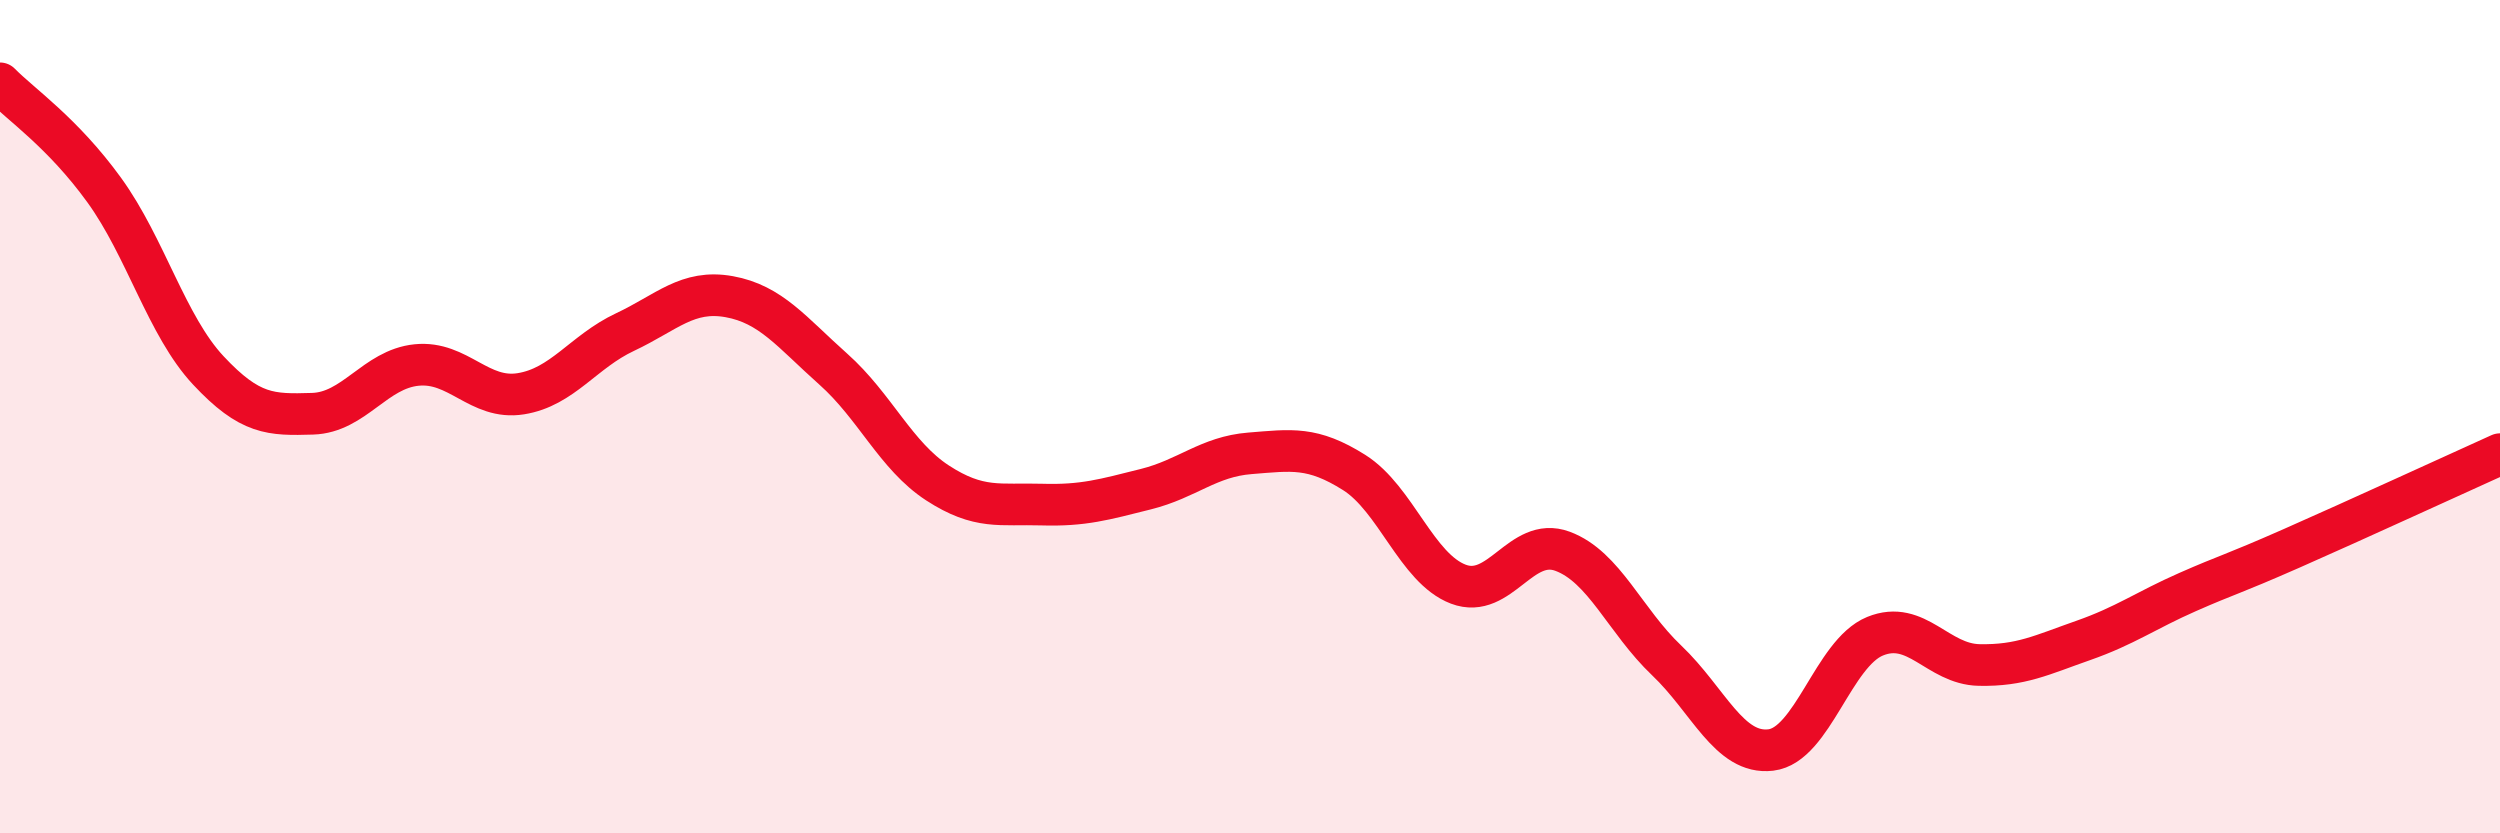
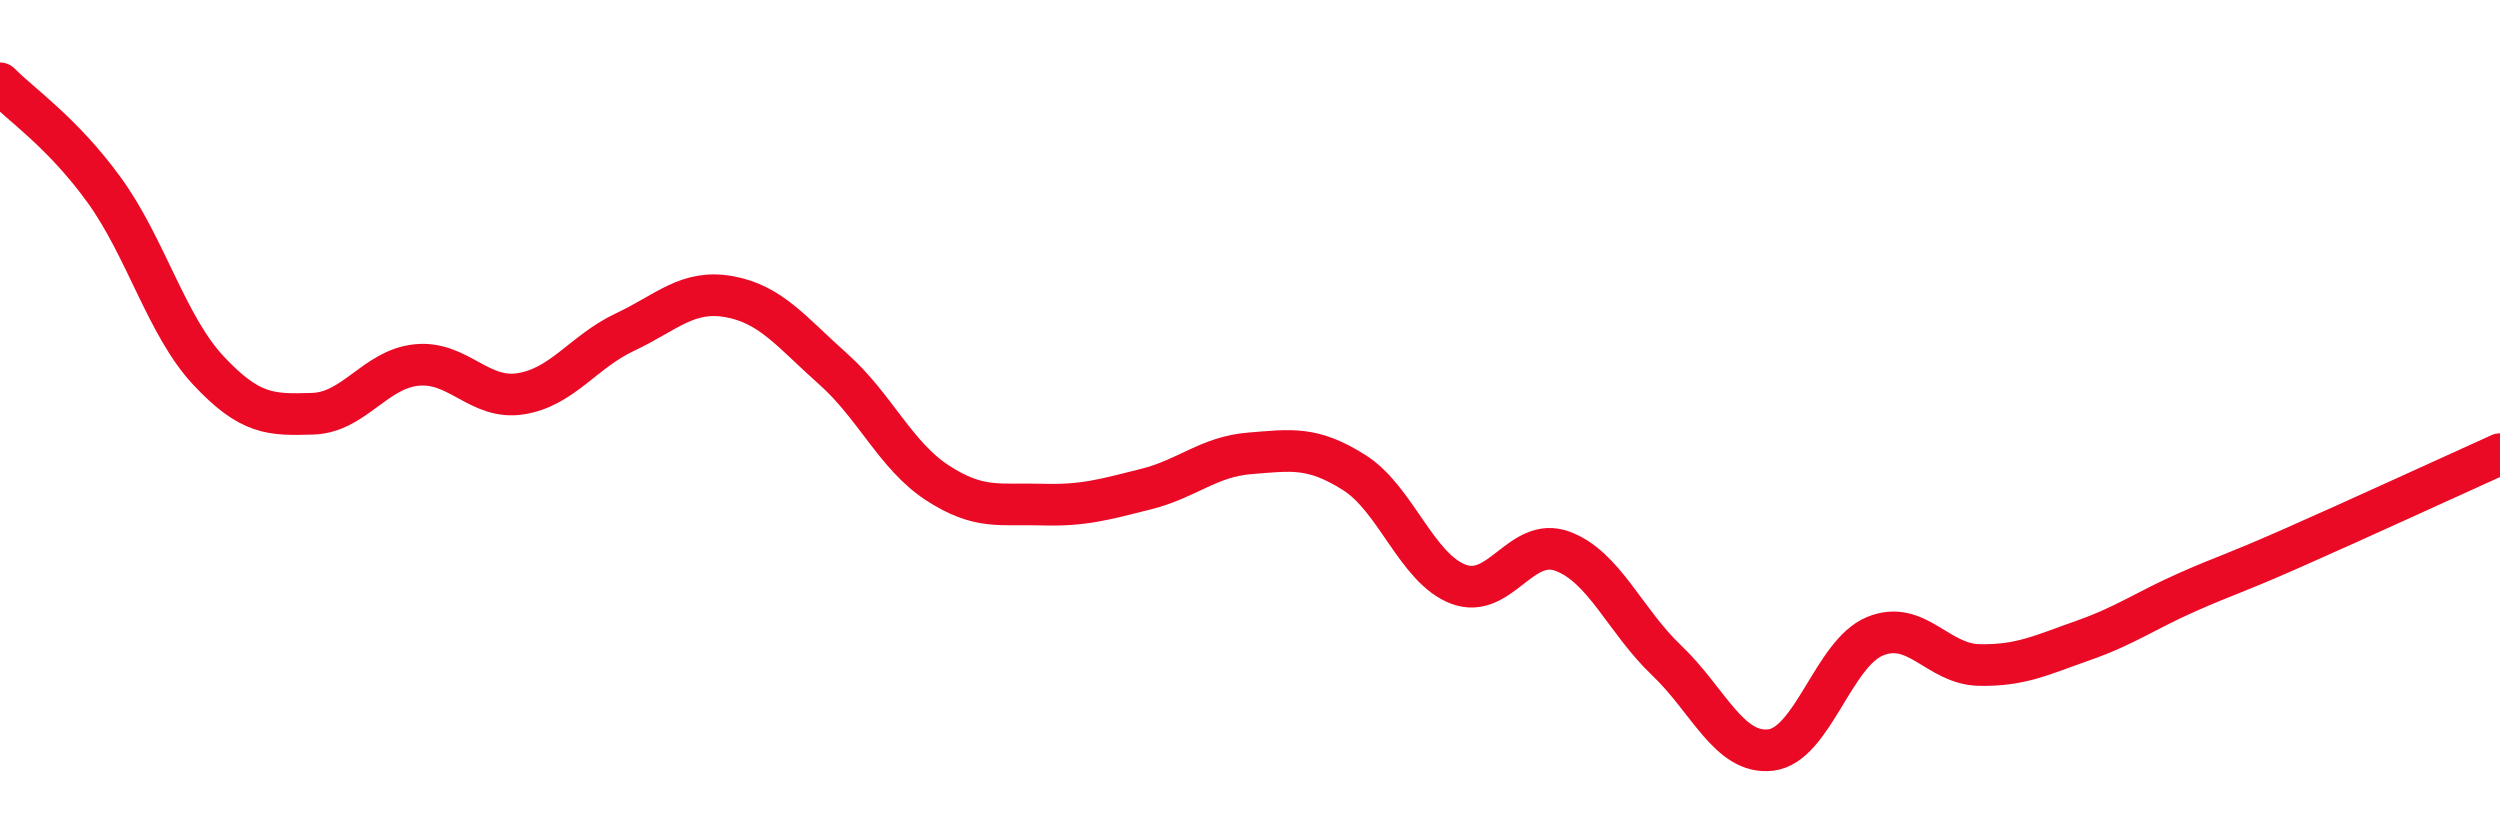
<svg xmlns="http://www.w3.org/2000/svg" width="60" height="20" viewBox="0 0 60 20">
-   <path d="M 0,2 C 0.5,2.51 1.5,3.18 2.5,4.56 C 3.5,5.94 4,7.82 5,8.89 C 6,9.96 6.5,9.96 7.5,9.93 C 8.5,9.9 9,8.86 10,8.76 C 11,8.66 11.5,9.61 12.5,9.45 C 13.5,9.29 14,8.44 15,7.97 C 16,7.5 16.5,6.94 17.5,7.12 C 18.5,7.3 19,7.97 20,8.86 C 21,9.75 21.5,10.94 22.5,11.59 C 23.5,12.24 24,12.08 25,12.11 C 26,12.14 26.5,11.99 27.5,11.74 C 28.5,11.49 29,10.96 30,10.88 C 31,10.8 31.5,10.71 32.5,11.34 C 33.5,11.97 34,13.64 35,14.02 C 36,14.4 36.5,12.86 37.5,13.23 C 38.5,13.6 39,14.9 40,15.85 C 41,16.8 41.5,18.12 42.5,18 C 43.5,17.88 44,15.68 45,15.27 C 46,14.86 46.5,15.94 47.5,15.96 C 48.5,15.98 49,15.72 50,15.37 C 51,15.02 51.5,14.65 52.5,14.21 C 53.5,13.77 53.5,13.82 55,13.16 C 56.5,12.5 59,11.35 60,10.9L60 20L0 20Z" fill="#EB0A25" opacity="0.1" stroke-linecap="round" stroke-linejoin="round" />
  <path d="M 0,2 C 0.5,2.51 1.5,3.18 2.5,4.56 C 3.5,5.94 4,7.82 5,8.89 C 6,9.96 6.5,9.96 7.5,9.93 C 8.5,9.9 9,8.86 10,8.76 C 11,8.66 11.5,9.61 12.5,9.45 C 13.5,9.29 14,8.44 15,7.97 C 16,7.5 16.5,6.94 17.5,7.12 C 18.5,7.3 19,7.97 20,8.86 C 21,9.75 21.5,10.94 22.5,11.59 C 23.5,12.24 24,12.08 25,12.11 C 26,12.14 26.5,11.99 27.5,11.74 C 28.5,11.49 29,10.96 30,10.88 C 31,10.8 31.5,10.71 32.5,11.34 C 33.5,11.97 34,13.64 35,14.02 C 36,14.4 36.5,12.86 37.5,13.23 C 38.5,13.6 39,14.9 40,15.85 C 41,16.8 41.5,18.12 42.5,18 C 43.5,17.88 44,15.68 45,15.27 C 46,14.86 46.5,15.94 47.5,15.96 C 48.5,15.98 49,15.72 50,15.37 C 51,15.02 51.5,14.65 52.5,14.21 C 53.5,13.77 53.5,13.82 55,13.16 C 56.5,12.5 59,11.35 60,10.9" stroke="#EB0A25" stroke-width="1" fill="none" stroke-linecap="round" stroke-linejoin="round" />
</svg>